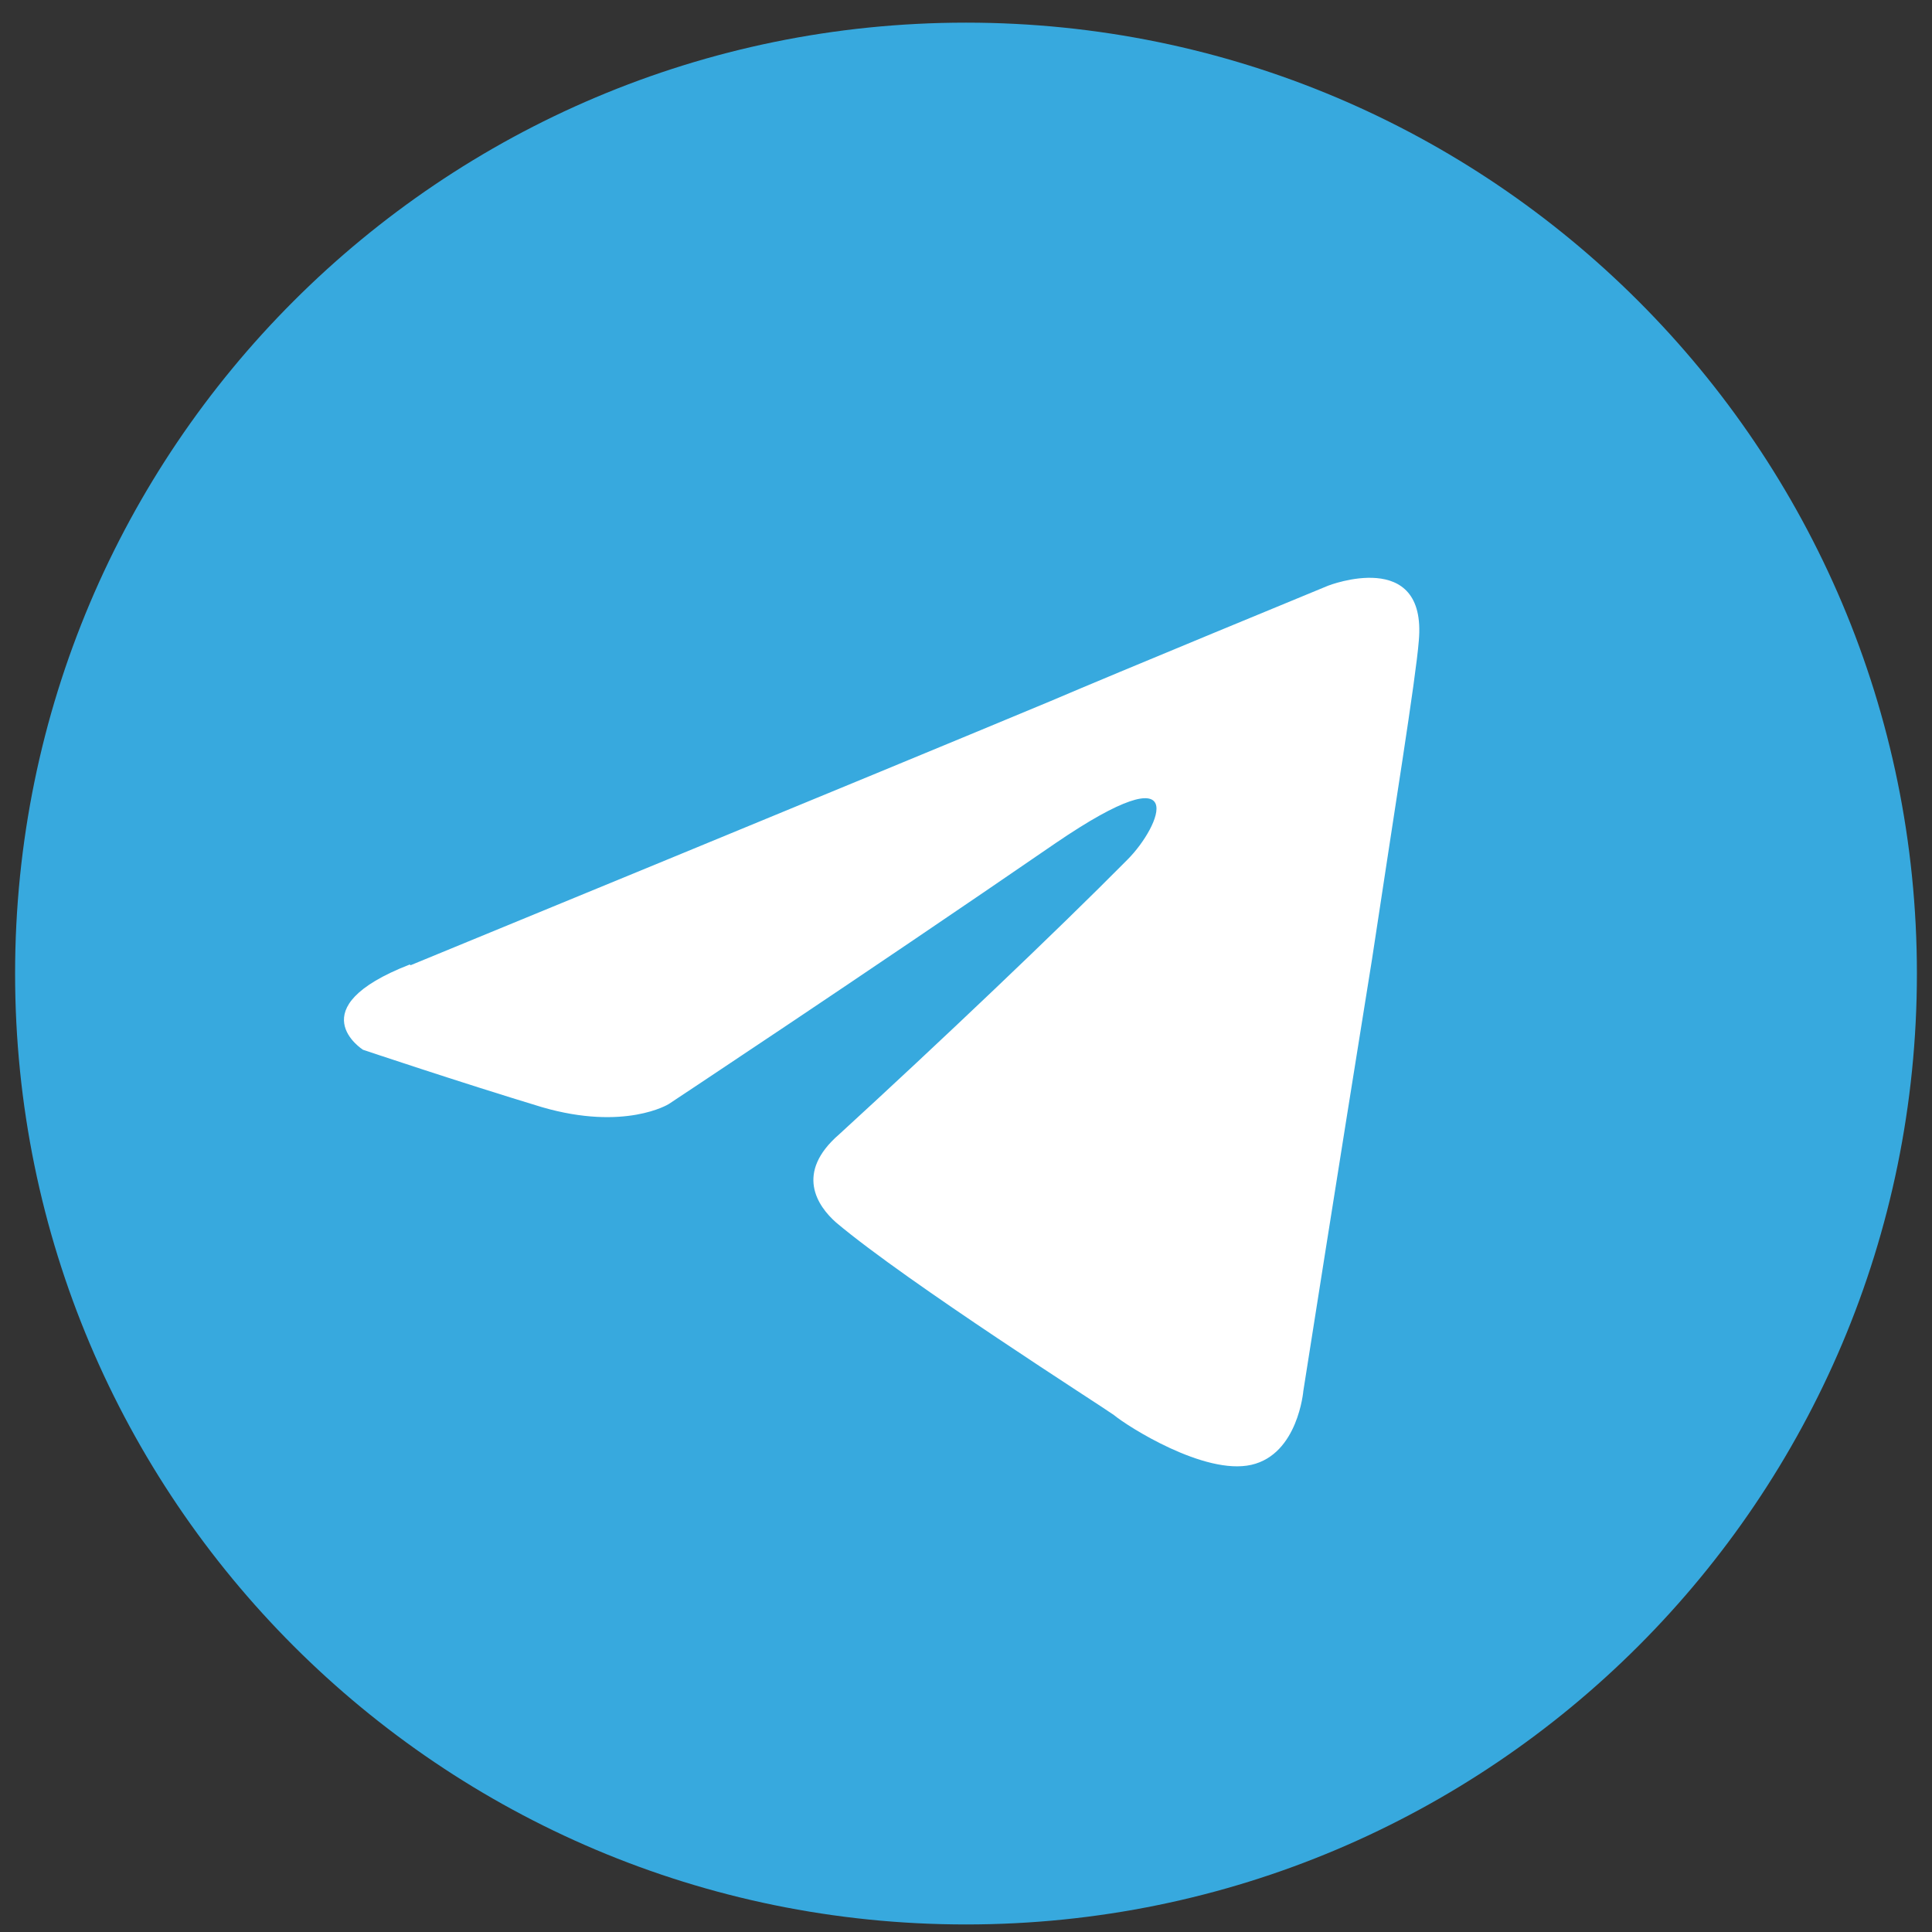
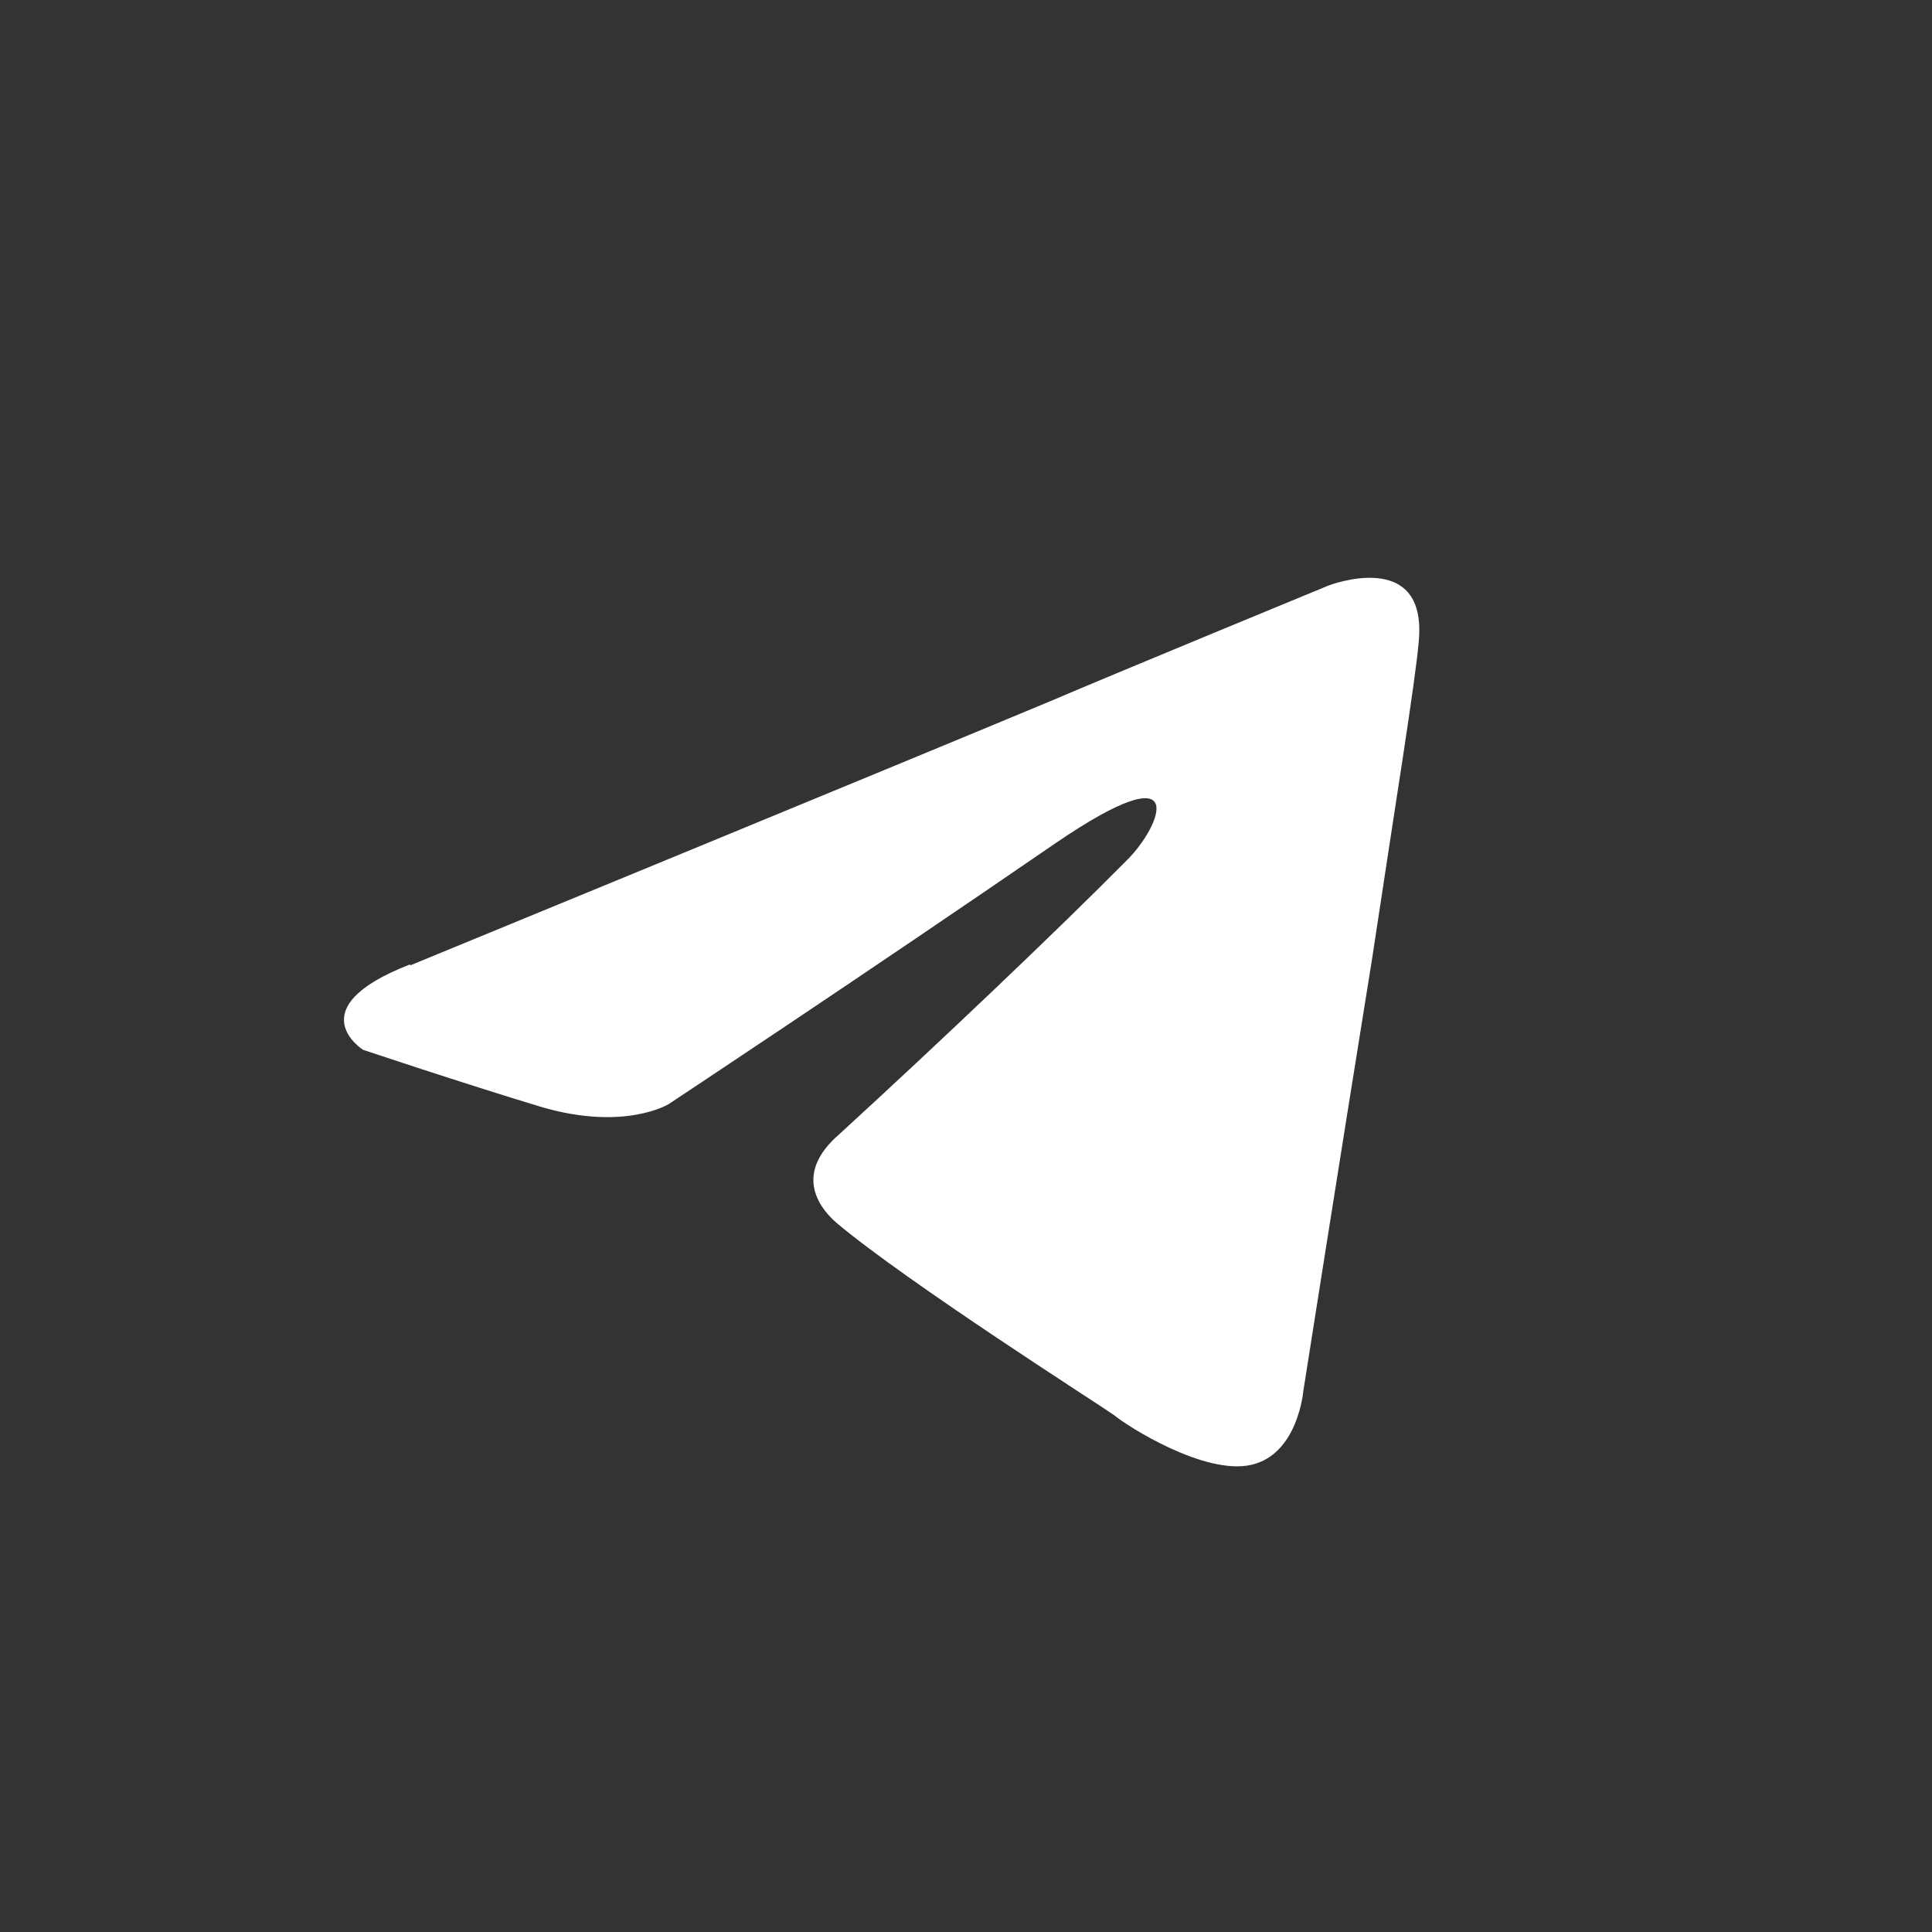
<svg xmlns="http://www.w3.org/2000/svg" id="Layer_1" data-name="Layer 1" version="1.1" viewBox="0 0 256 256">
  <rect x="0" y="0" width="256" height="256" fill="#333333" stroke="none" />
  <defs>
    <style>
      .cls-1 {
        fill: #37a9de;
      }

      .cls-1, .cls-2 {
        stroke-width: 0px;
      }

      .cls-2 {
        fill: #fff;
      }
    </style>
  </defs>
-   <path class="cls-1" d="M128,255c69.6,0,126-56.4,126-126S197.6,3,128,3,2,59.4,2,129s56.4,126,126,126Z" />
  <path class="cls-2" d="M54.4,127.9s63-25.9,84.8-35c8.4-3.6,36.8-15.3,36.8-15.3,0,0,13.1-5.1,12,7.3-.4,5.1-3.3,22.9-6.2,42.2-4.4,27.3-9.1,57.2-9.1,57.2,0,0-.7,8.4-6.9,9.8s-16.4-5.1-18.2-6.6c-1.5-1.1-27.3-17.5-36.8-25.5-2.5-2.2-5.5-6.6.4-11.7,13.1-12,28.8-26.9,38.2-36.4,4.4-4.4,8.7-14.6-9.5-2.2-25.9,17.8-51.3,34.6-51.3,34.6,0,0-5.8,3.6-16.8.4-10.9-3.3-23.7-7.6-23.7-7.6,0,0-8.7-5.5,6.2-11.3h0Z" />
</svg>